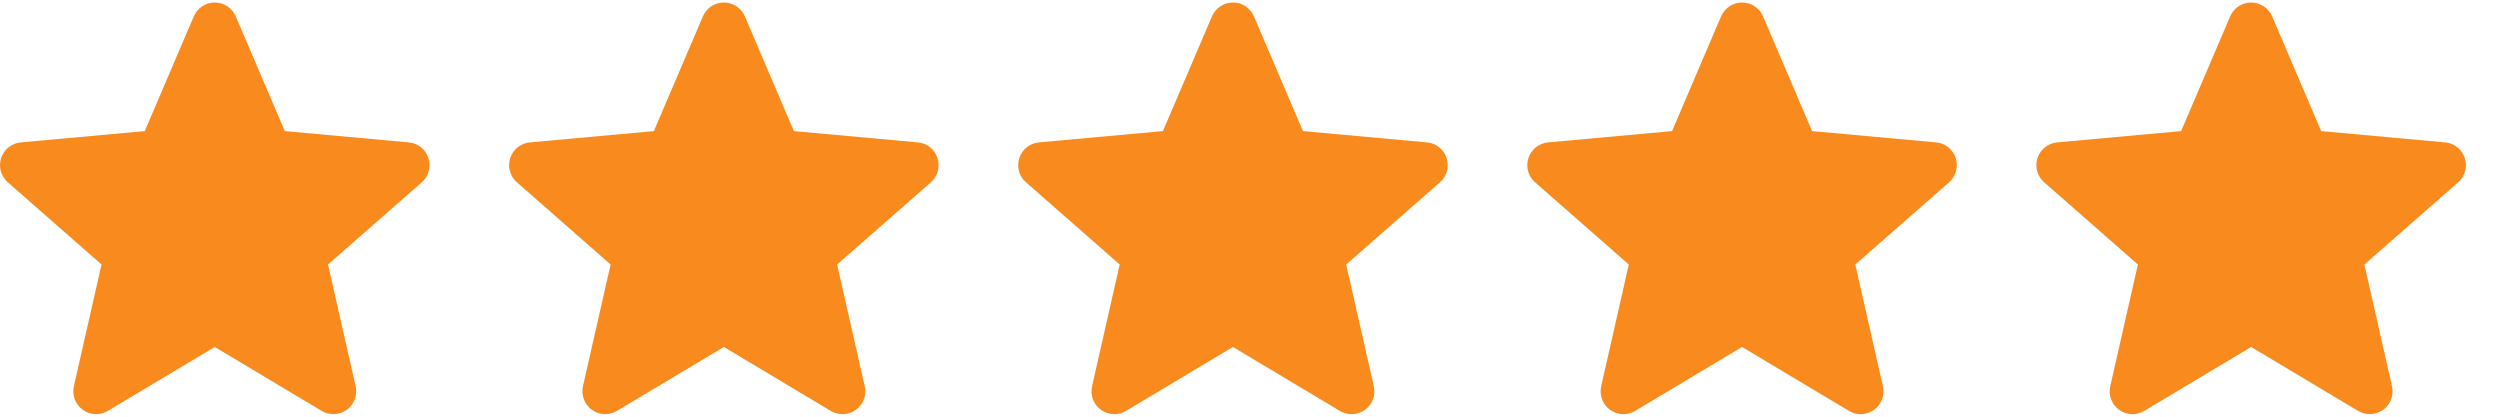
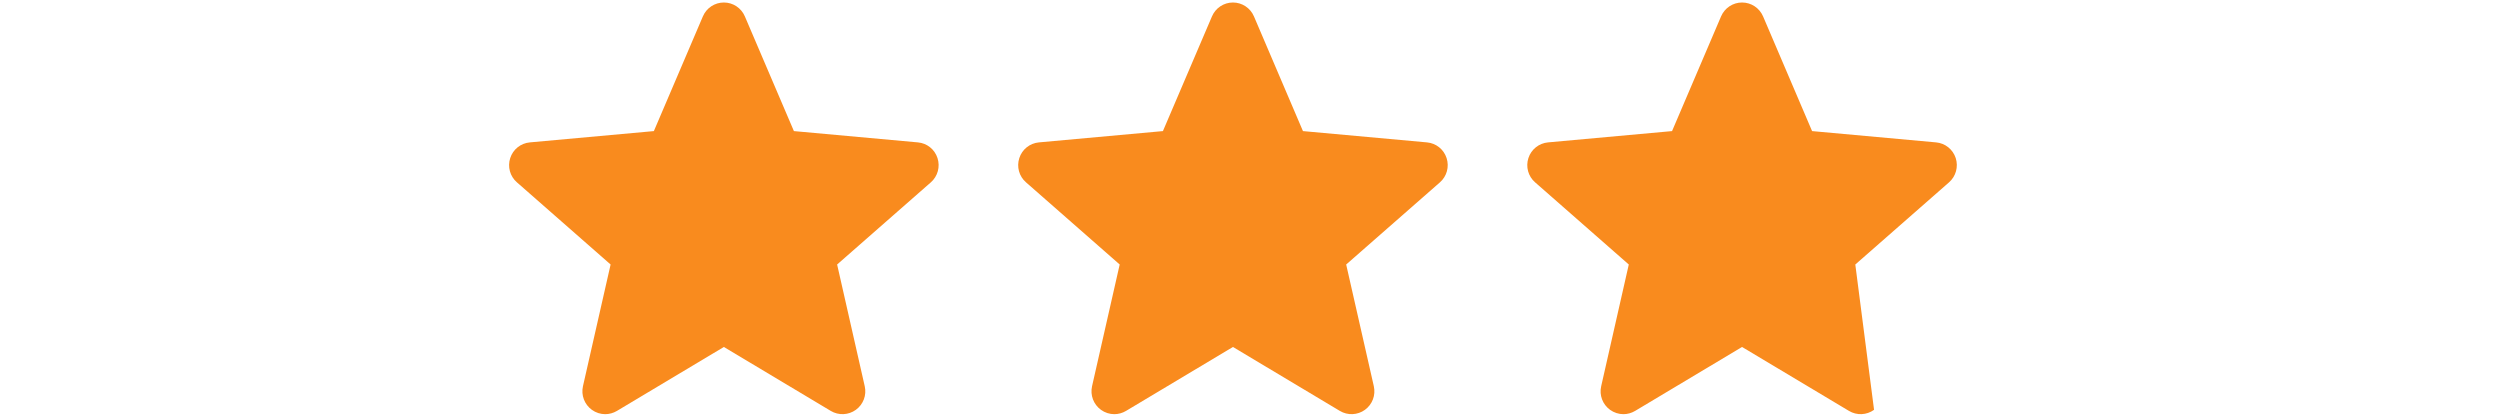
<svg xmlns="http://www.w3.org/2000/svg" width="66" height="11" viewBox="0 0 66 11" fill="none">
-   <path d="M11.31 4.173C11.236 3.943 11.033 3.78 10.792 3.759L7.519 3.461L6.224 0.432C6.129 0.21 5.912 0.066 5.67 0.066C5.429 0.066 5.211 0.21 5.116 0.433L3.822 3.461L0.548 3.759C0.307 3.781 0.104 3.943 0.03 4.173C-0.045 4.403 0.024 4.655 0.206 4.813L2.68 6.983L1.95 10.197C1.897 10.433 1.989 10.677 2.185 10.819C2.29 10.895 2.413 10.934 2.538 10.934C2.645 10.934 2.751 10.905 2.847 10.848L5.67 9.16L8.492 10.848C8.699 10.972 8.959 10.961 9.155 10.819C9.351 10.677 9.443 10.432 9.389 10.197L8.66 6.983L11.134 4.814C11.316 4.655 11.385 4.403 11.31 4.173Z" fill="#F98B1E" />
  <path d="M24.75 4.173C24.676 3.943 24.473 3.78 24.232 3.759L20.959 3.461L19.664 0.432C19.569 0.21 19.352 0.066 19.11 0.066C18.869 0.066 18.651 0.21 18.556 0.433L17.262 3.461L13.988 3.759C13.747 3.781 13.544 3.943 13.47 4.173C13.395 4.403 13.464 4.655 13.646 4.813L16.12 6.983L15.39 10.197C15.337 10.433 15.429 10.677 15.625 10.819C15.73 10.895 15.853 10.934 15.978 10.934C16.085 10.934 16.191 10.905 16.287 10.848L19.11 9.16L21.932 10.848C22.139 10.972 22.399 10.961 22.595 10.819C22.791 10.677 22.883 10.432 22.829 10.197L22.1 6.983L24.574 4.814C24.756 4.655 24.825 4.403 24.75 4.173Z" fill="#F98B1E" />
  <path d="M38.19 4.173C38.116 3.943 37.912 3.78 37.672 3.759L34.398 3.461L33.104 0.432C33.009 0.21 32.791 0.066 32.55 0.066C32.309 0.066 32.091 0.21 31.996 0.433L30.701 3.461L27.428 3.759C27.187 3.781 26.984 3.943 26.91 4.173C26.835 4.403 26.904 4.655 27.086 4.813L29.56 6.983L28.83 10.197C28.777 10.433 28.869 10.677 29.065 10.819C29.17 10.895 29.293 10.934 29.418 10.934C29.525 10.934 29.631 10.905 29.727 10.848L32.55 9.16L35.372 10.848C35.579 10.972 35.839 10.961 36.035 10.819C36.231 10.677 36.322 10.432 36.269 10.197L35.539 6.983L38.014 4.814C38.196 4.655 38.265 4.403 38.19 4.173Z" fill="#F98B1E" />
-   <path d="M51.631 4.173C51.556 3.943 51.353 3.78 51.112 3.759L47.839 3.461L46.545 0.432C46.449 0.21 46.232 0.066 45.99 0.066C45.749 0.066 45.532 0.21 45.436 0.433L44.142 3.461L40.868 3.759C40.628 3.781 40.425 3.943 40.35 4.173C40.275 4.403 40.344 4.655 40.526 4.813L43 6.983L42.271 10.197C42.217 10.433 42.309 10.677 42.505 10.819C42.611 10.895 42.734 10.934 42.858 10.934C42.965 10.934 43.072 10.905 43.167 10.848L45.99 9.16L48.813 10.848C49.019 10.972 49.279 10.961 49.475 10.819C49.671 10.677 49.763 10.432 49.709 10.197L48.98 6.983L51.454 4.814C51.636 4.655 51.705 4.403 51.631 4.173Z" fill="#F98B1E" />
-   <path d="M65.071 4.173C64.996 3.943 64.793 3.78 64.552 3.759L61.279 3.461L59.985 0.432C59.889 0.21 59.672 0.066 59.43 0.066C59.189 0.066 58.971 0.21 58.876 0.433L57.582 3.461L54.308 3.759C54.068 3.781 53.865 3.943 53.79 4.173C53.715 4.403 53.784 4.655 53.966 4.813L56.44 6.983L55.711 10.197C55.657 10.433 55.749 10.677 55.945 10.819C56.05 10.895 56.174 10.934 56.298 10.934C56.405 10.934 56.512 10.905 56.607 10.848L59.43 9.16L62.253 10.848C62.459 10.972 62.719 10.961 62.915 10.819C63.111 10.677 63.203 10.432 63.149 10.197L62.42 6.983L64.894 4.814C65.076 4.655 65.145 4.403 65.071 4.173Z" fill="#F98B1E" />
+   <path d="M51.631 4.173C51.556 3.943 51.353 3.78 51.112 3.759L47.839 3.461L46.545 0.432C46.449 0.21 46.232 0.066 45.99 0.066C45.749 0.066 45.532 0.21 45.436 0.433L44.142 3.461L40.868 3.759C40.628 3.781 40.425 3.943 40.35 4.173C40.275 4.403 40.344 4.655 40.526 4.813L43 6.983L42.271 10.197C42.217 10.433 42.309 10.677 42.505 10.819C42.611 10.895 42.734 10.934 42.858 10.934C42.965 10.934 43.072 10.905 43.167 10.848L45.99 9.16L48.813 10.848C49.019 10.972 49.279 10.961 49.475 10.819L48.98 6.983L51.454 4.814C51.636 4.655 51.705 4.403 51.631 4.173Z" fill="#F98B1E" />
</svg>